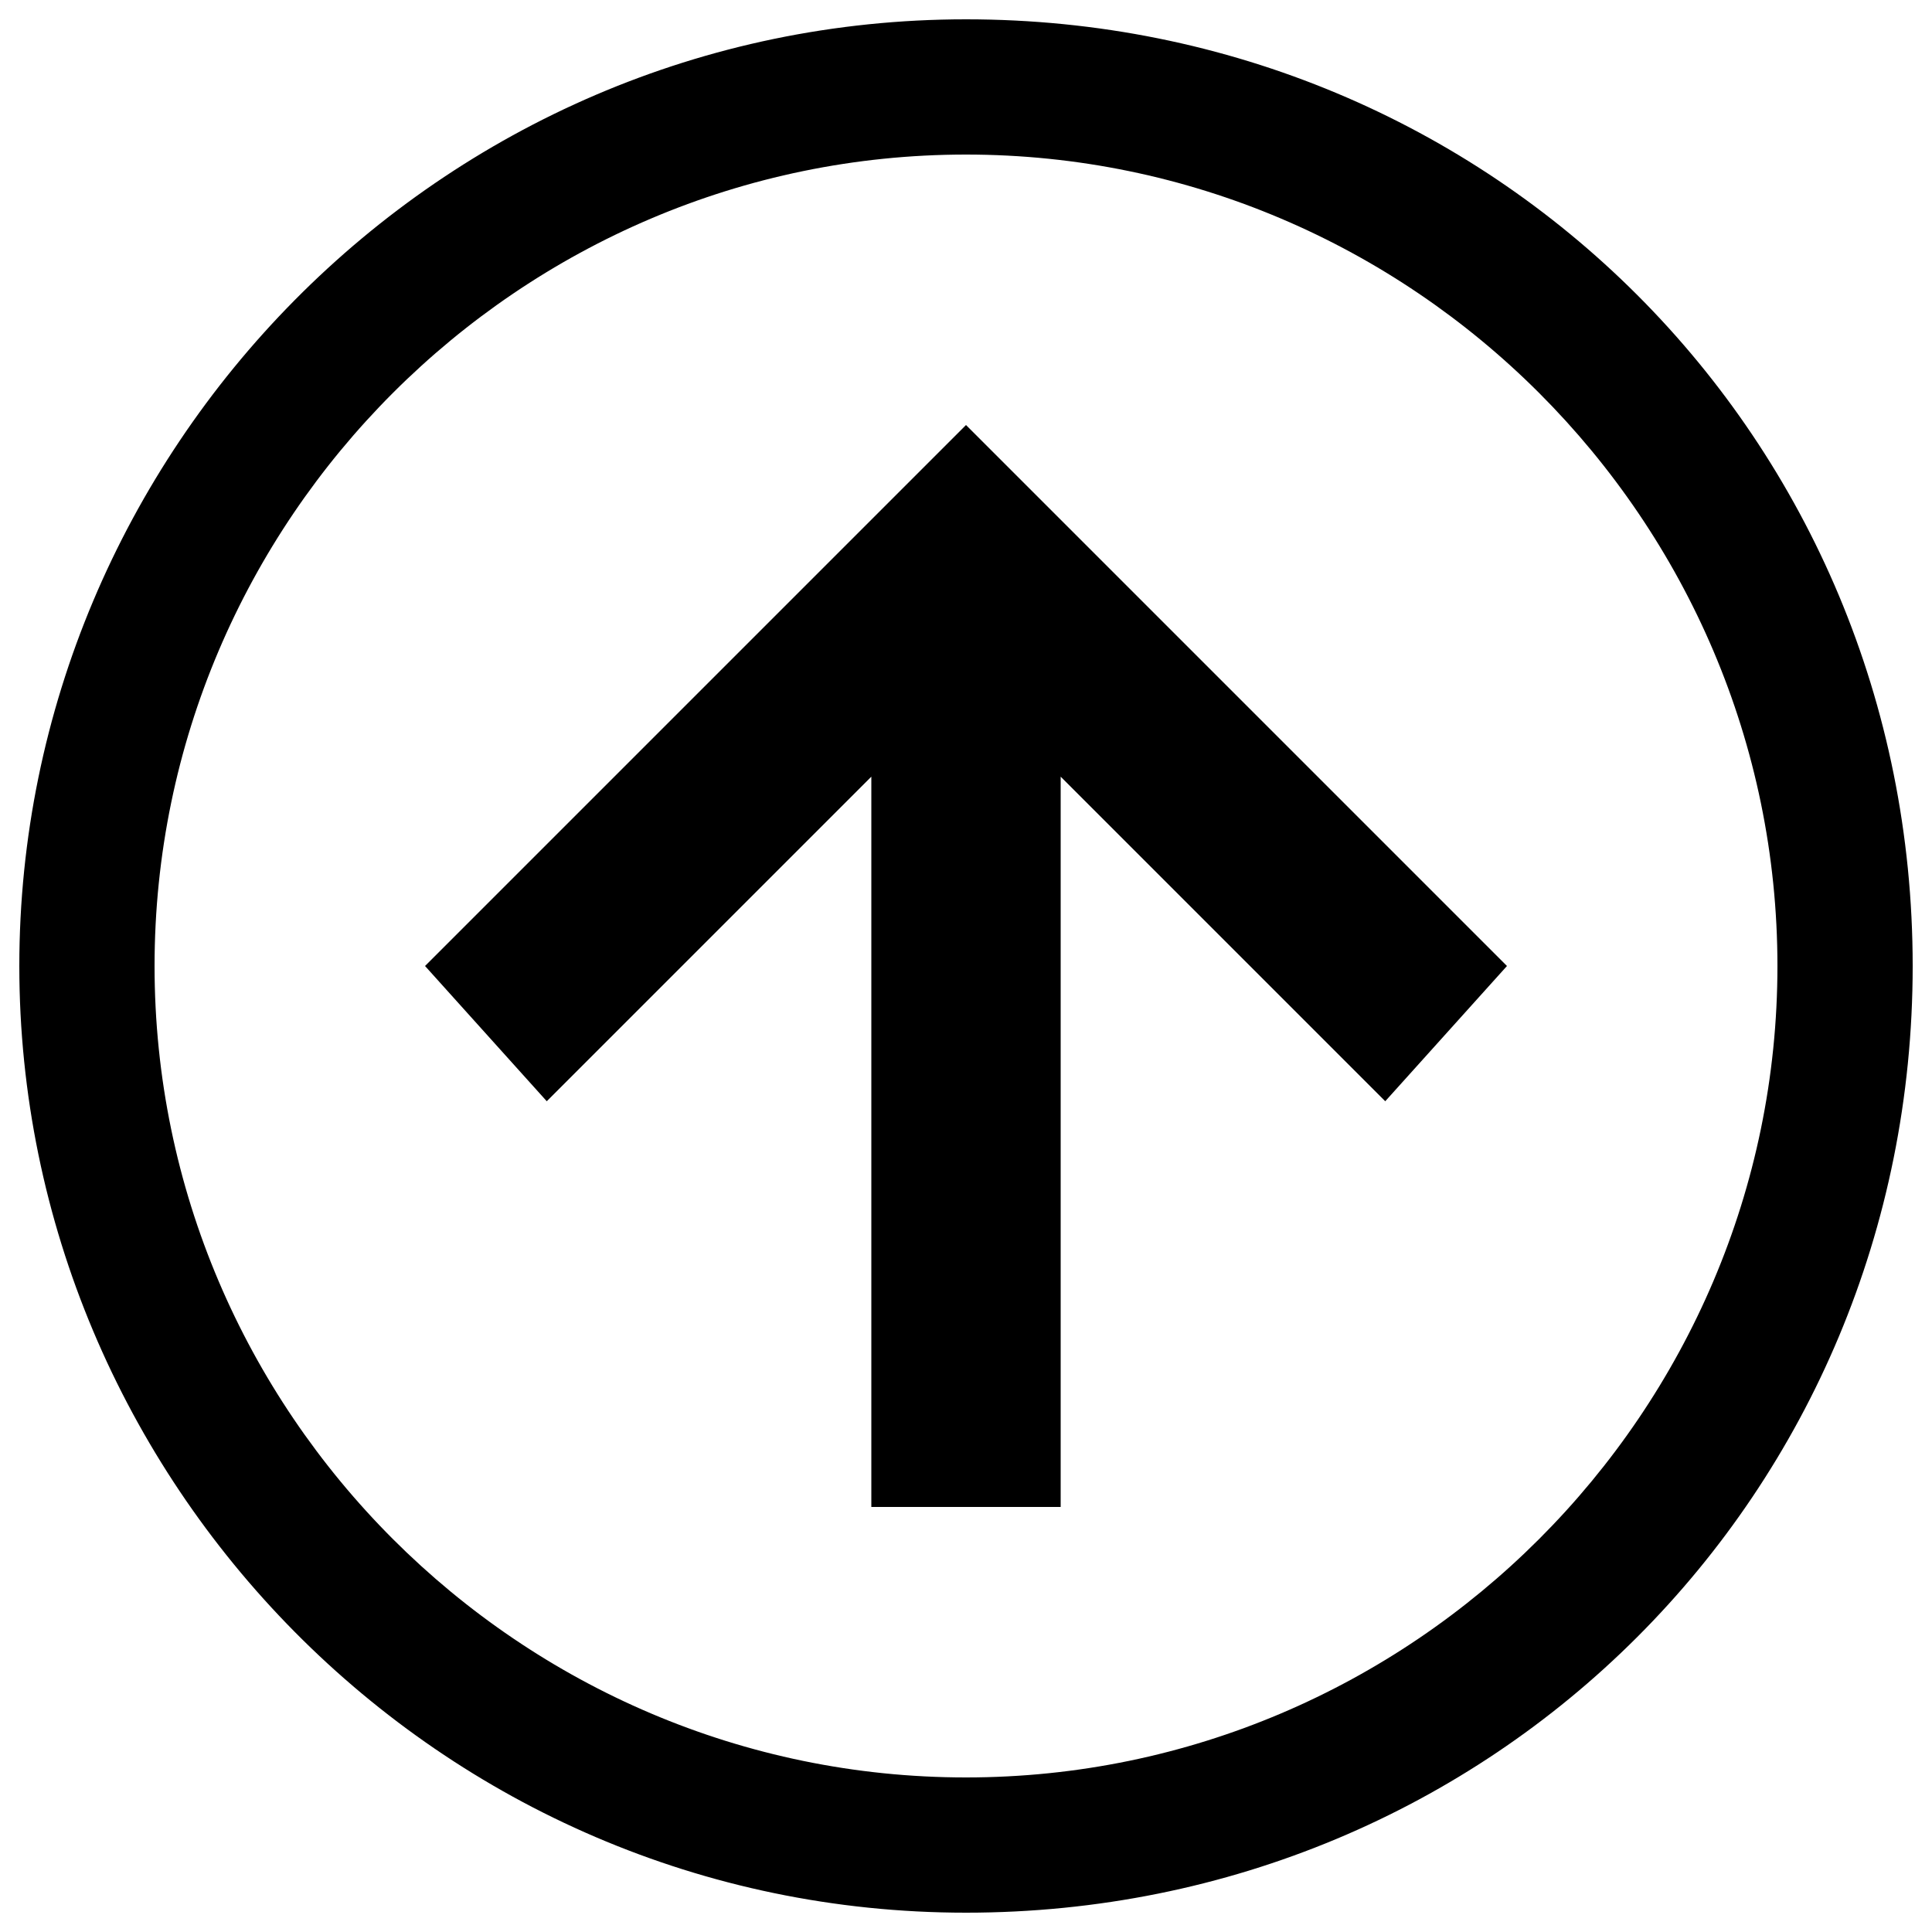
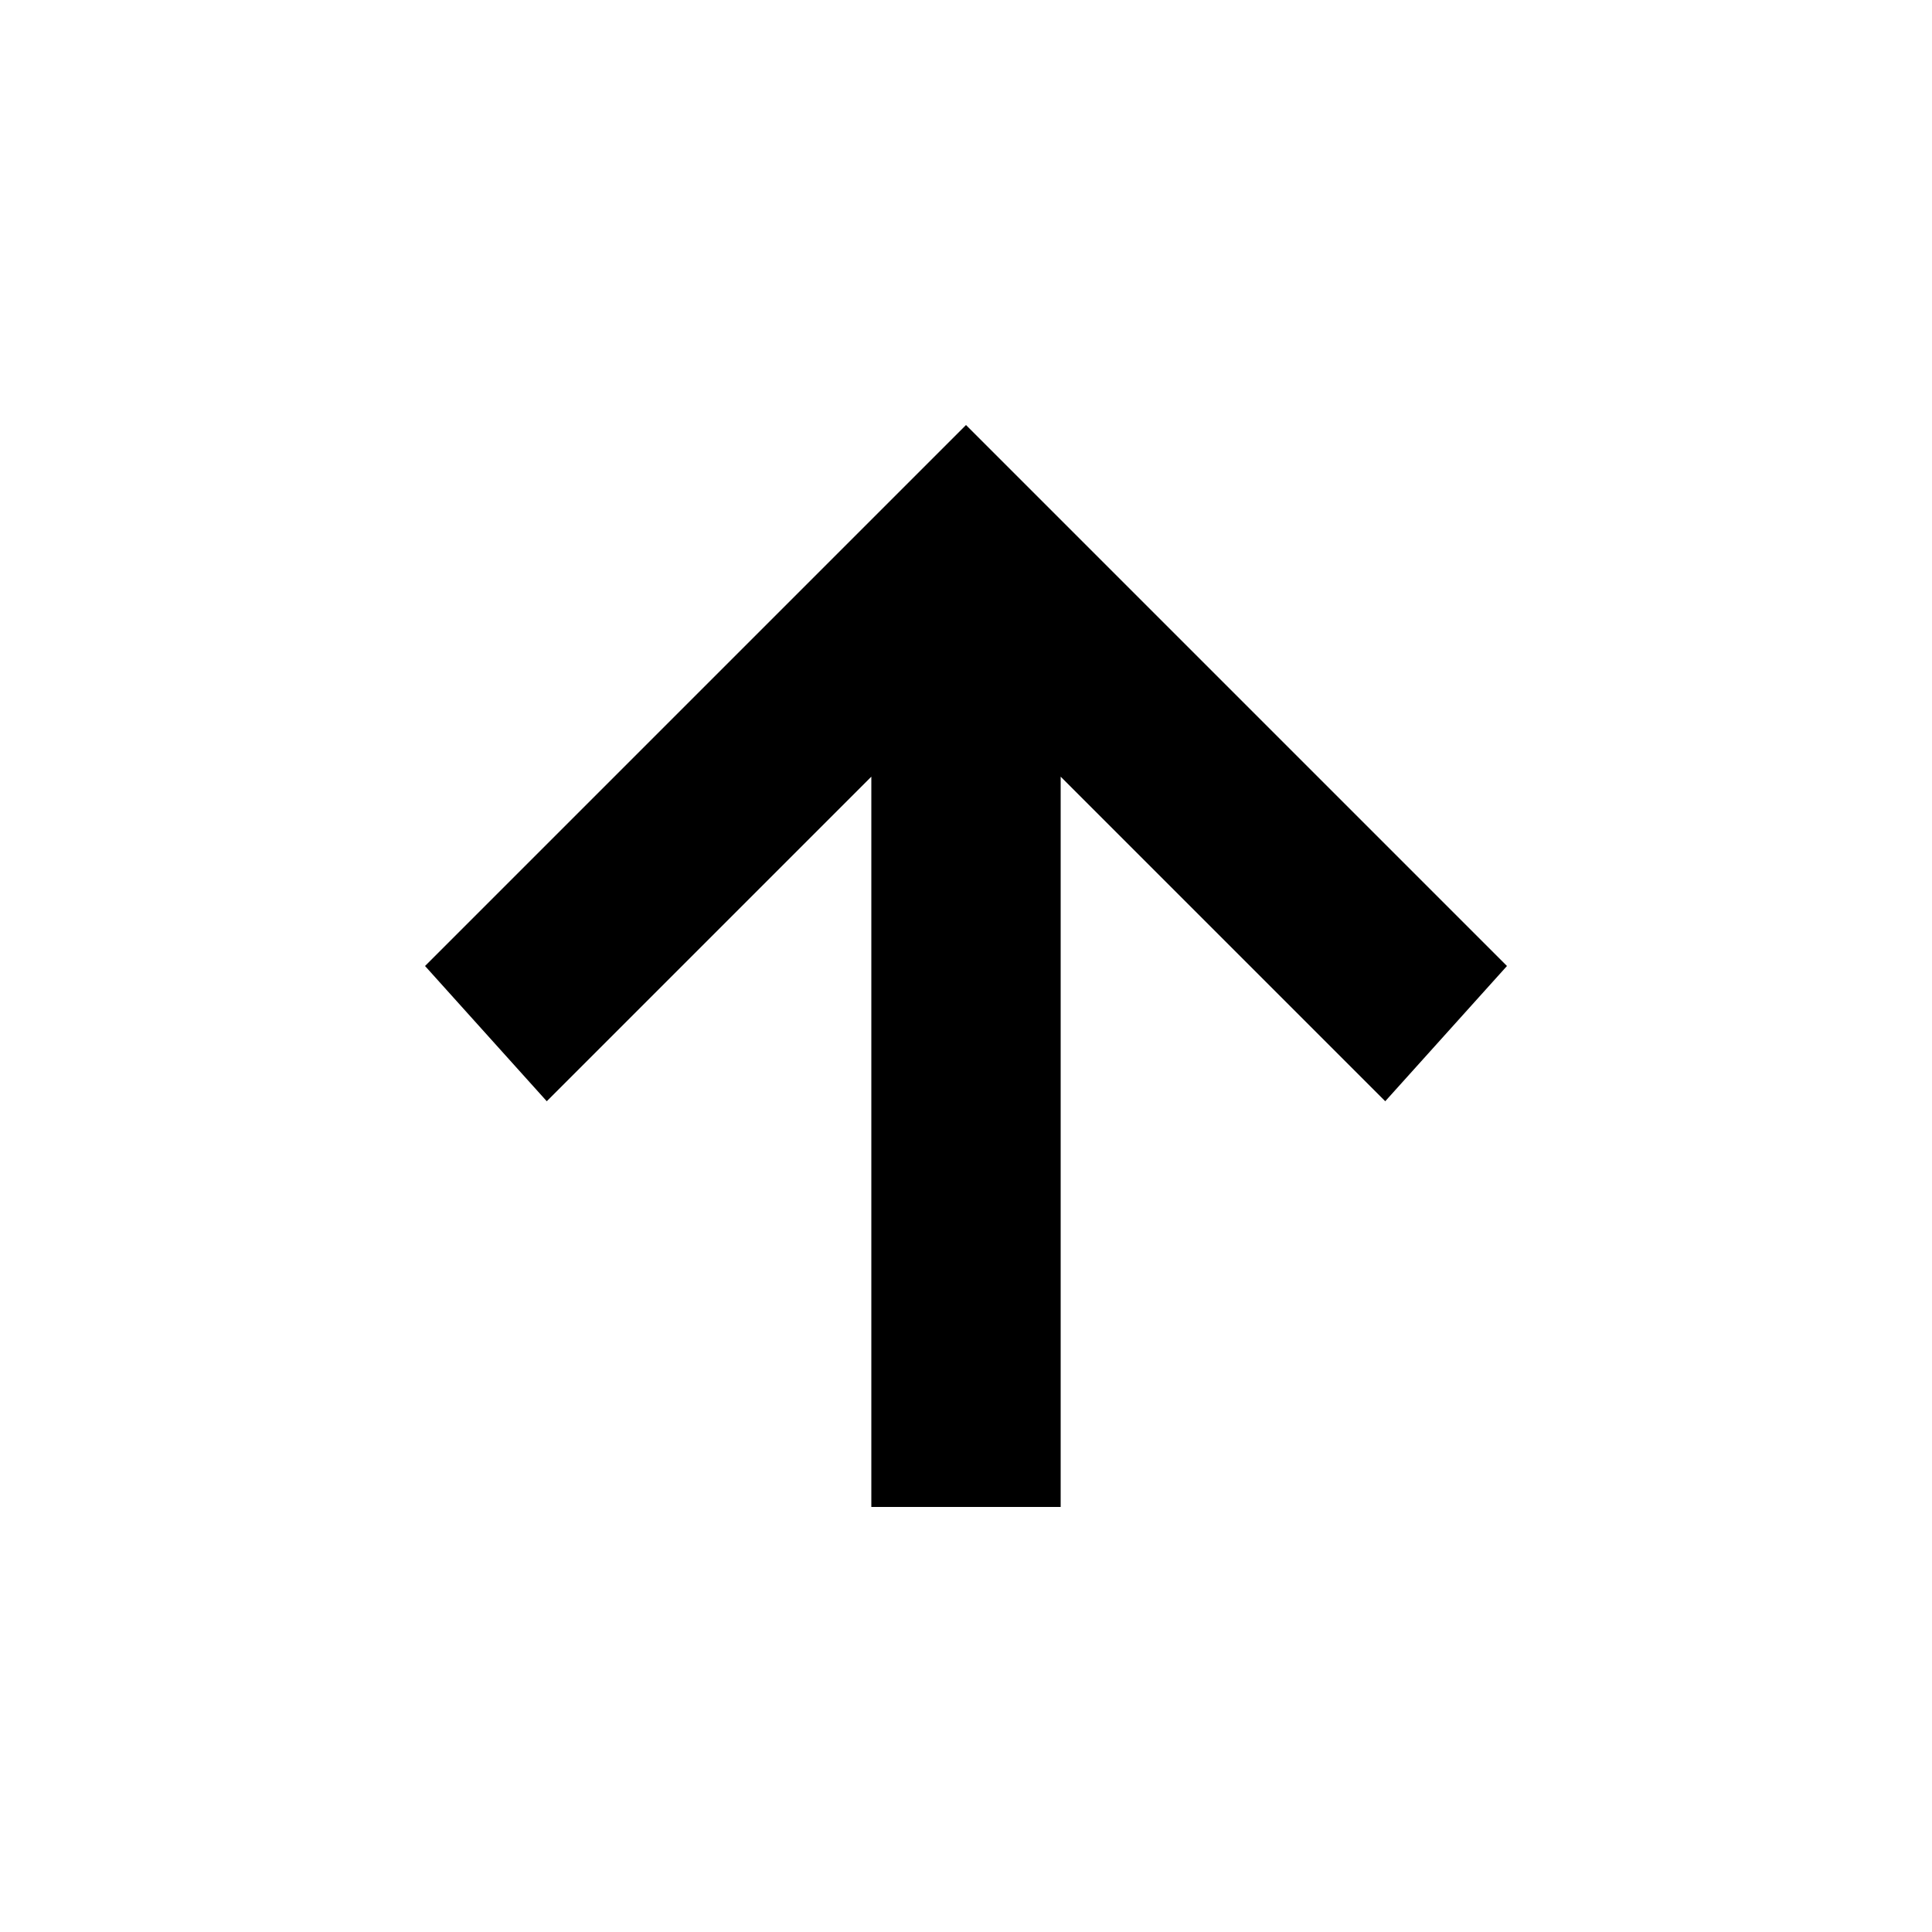
<svg xmlns="http://www.w3.org/2000/svg" x="0px" y="0px" viewBox="0 0 1000 1000" xml:space="preserve">
  <g>
-     <path d="M500,80c231,0,420,189,420,420S731,920,500,920S80,731,80,500S269,80,500,80 M500,10C227,10,10,234,10,500s217,490,490,490s490-217,490-490S773,10,500,10L500,10z" />
    <path d="M549,780V402l168,168l63-70L500,220L220,500l63,70l168-168v378H549z" />
  </g>
</svg>